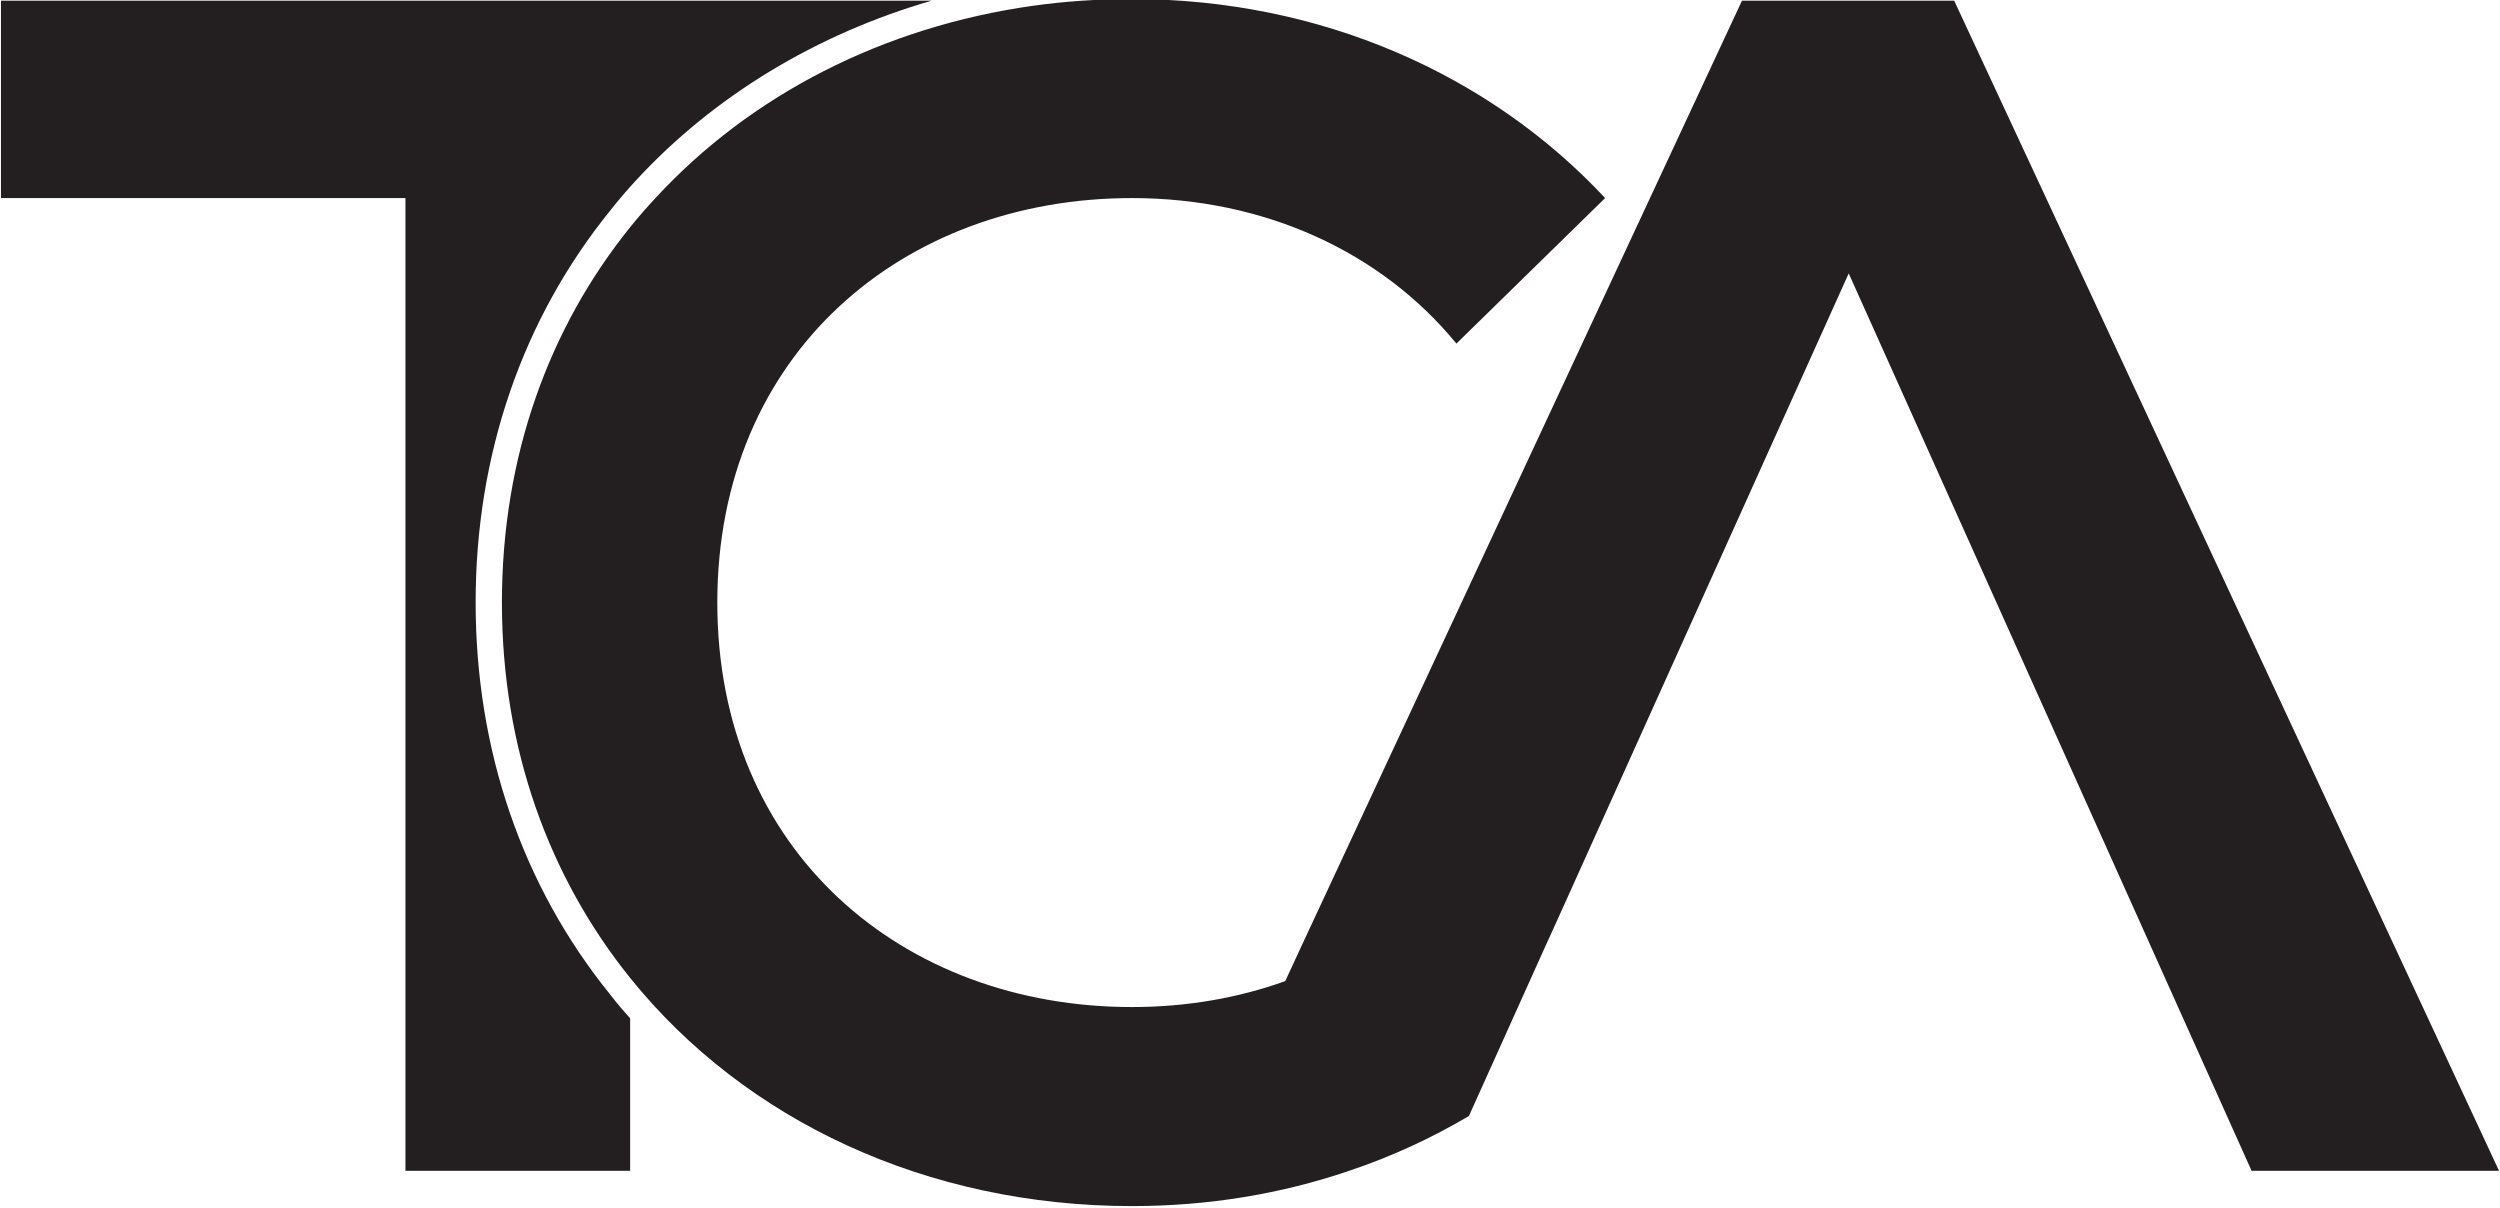
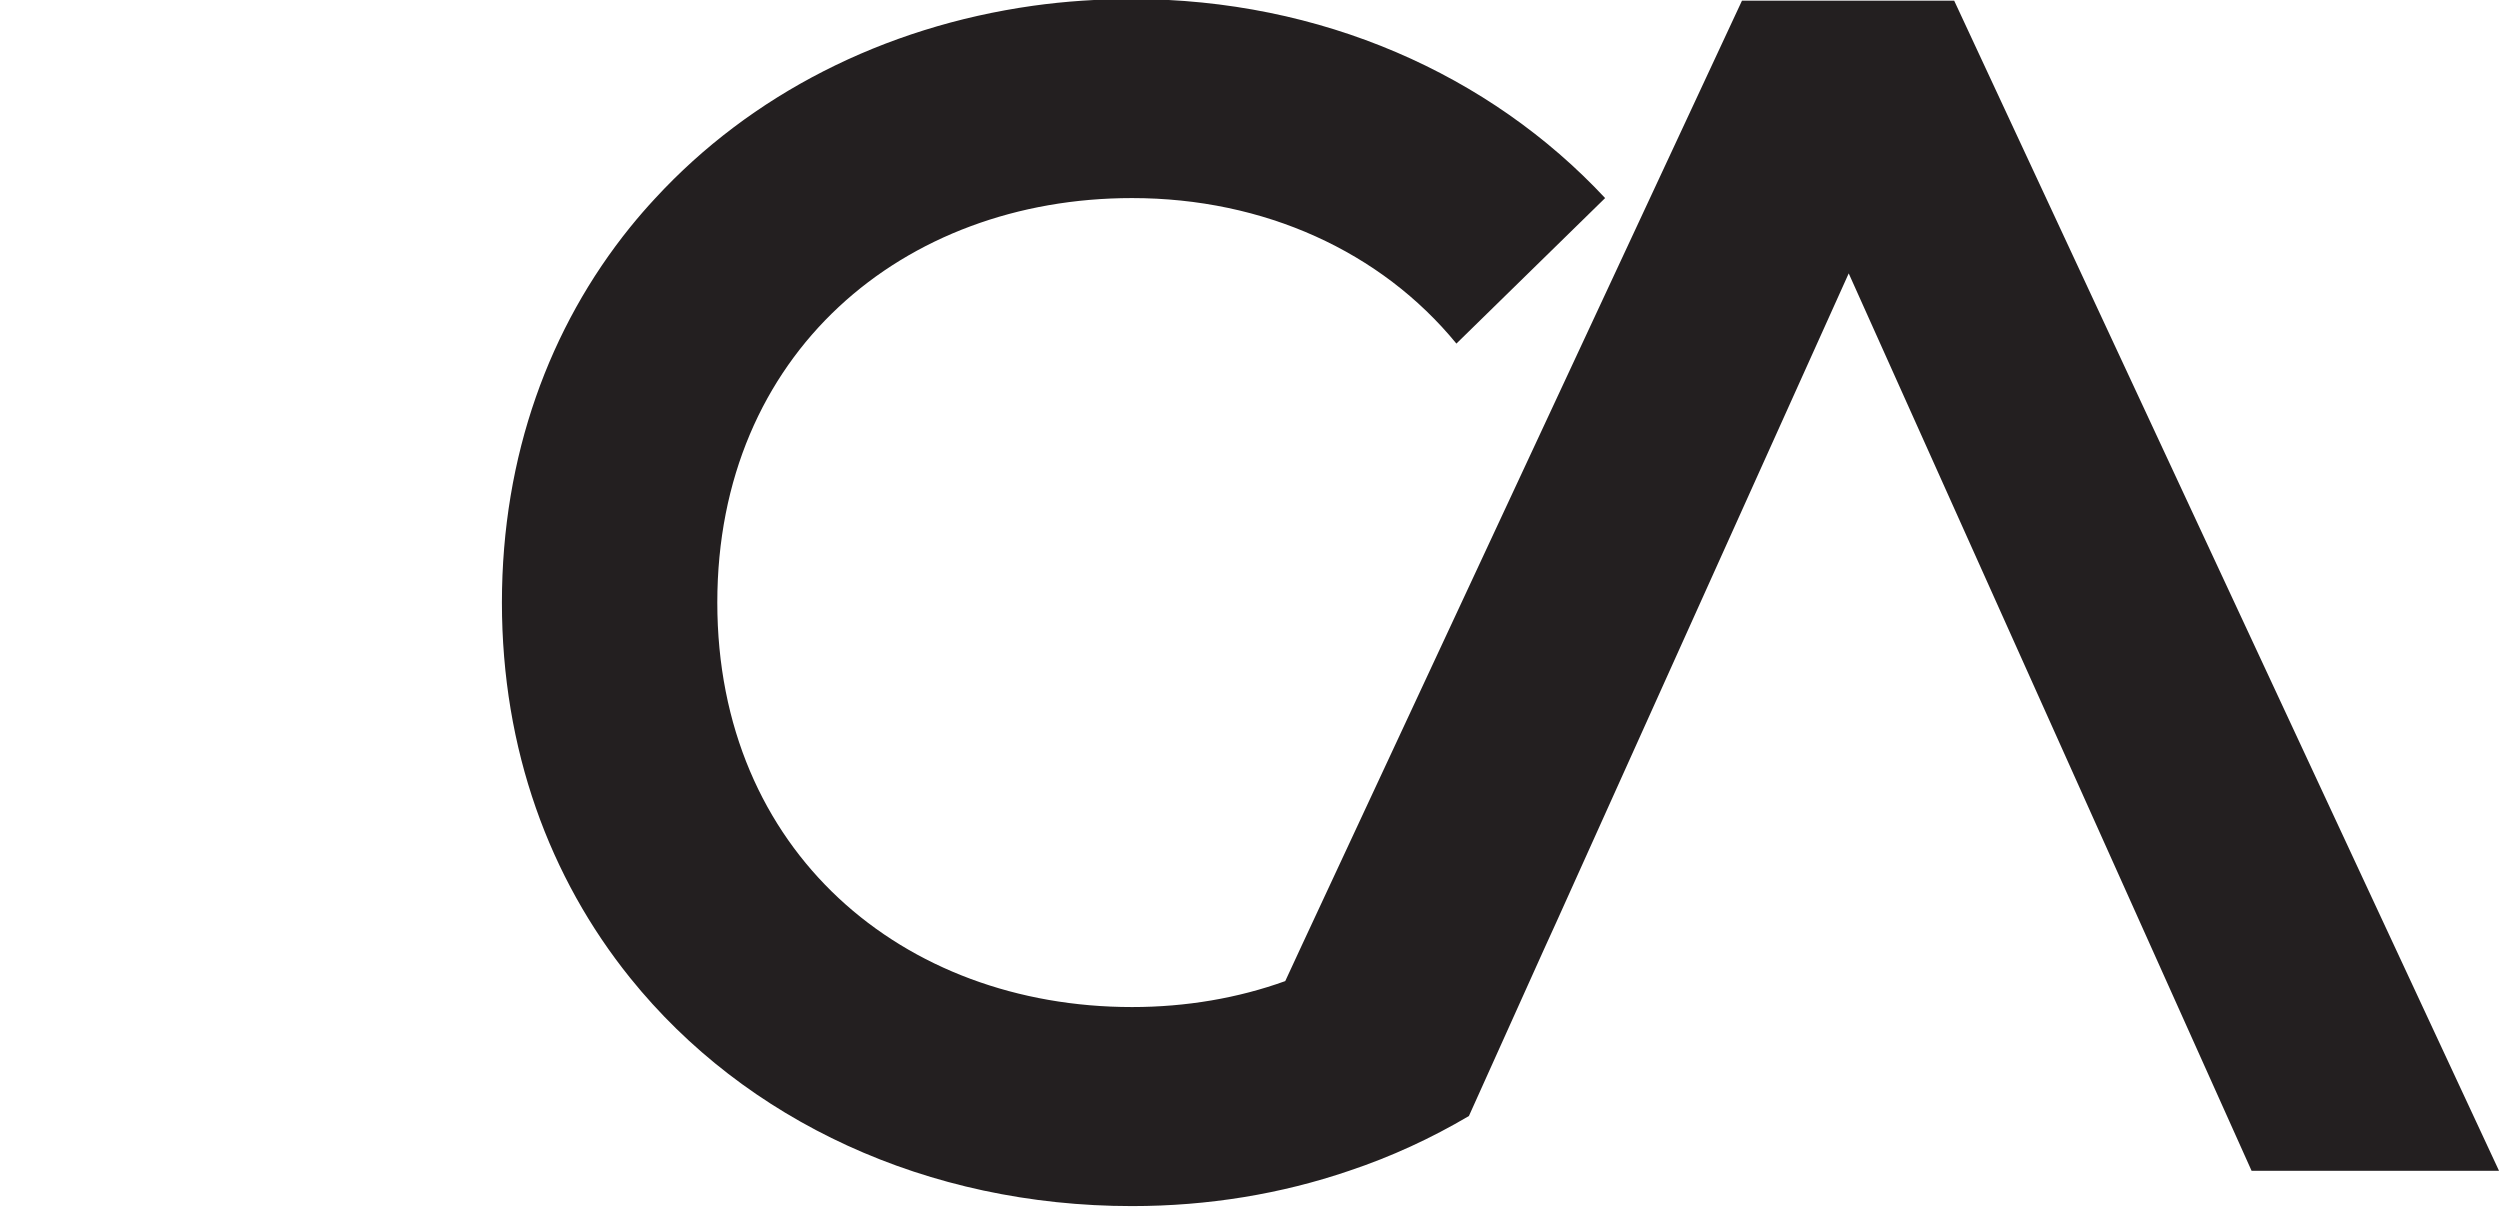
<svg xmlns="http://www.w3.org/2000/svg" version="1.2" viewBox="0 0 780 377" width="780" height="377">
  <title>TCA  ON BLACK-ai</title>
  <style>
		.s0 { fill: #231f20 } 
	</style>
  <g id="Layer 1">
    <g id="&lt;Group&gt;">
-       <path id="&lt;Path&gt;" class="s0" d="m148.4 188c0-46 14.5-88.3 41.9-122.2 2.6-3.3 5.4-6.6 8.2-9.6 24.3-26.3 56.3-45.6 92.2-56h-290.4v61.6h126.2v303.5h70.1v-47.6c-2.2-2.4-4.3-4.9-6.3-7.5-27.4-33.9-41.9-76.2-41.9-122.2z" />
-       <path id="&lt;Path&gt;" class="s0" d="m609.7 0.2h-66.2l-137.5 295.1-5 10.8c-14.7 5.3-30.9 8.1-47.8 8.1-71.5 0-129.4-48.5-129.4-126.2 0-77.7 57.9-126.2 129.4-126.2 41.2 0 77.7 16.7 101.2 45.4l46.4-45.4c-36-38.6-88.7-62.1-147.6-62.1-10.5 0-20.9 0.7-30.9 2.1-46.8 6.6-88.1 27.8-117.8 60q-4.1 4.4-7.9 9.1c-25.1 31.1-40 71.2-40 117.1 0 45.9 14.9 85.9 40 117.1 35.9 44.6 92.7 71.2 156.6 71.2 23.8 0 46.6-3.8 67.7-11 13.2-4.4 25.7-10.2 37.4-17.1l23.6-52.4 3.6-7.9 91.3-202.6 125.7 280h77.2z" />
+       <path id="&lt;Path&gt;" class="s0" d="m609.7 0.2h-66.2l-137.5 295.1-5 10.8c-14.7 5.3-30.9 8.1-47.8 8.1-71.5 0-129.4-48.5-129.4-126.2 0-77.7 57.9-126.2 129.4-126.2 41.2 0 77.7 16.7 101.2 45.4l46.4-45.4c-36-38.6-88.7-62.1-147.6-62.1-10.5 0-20.9 0.7-30.9 2.1-46.8 6.6-88.1 27.8-117.8 60q-4.1 4.4-7.9 9.1c-25.1 31.1-40 71.2-40 117.1 0 45.9 14.9 85.9 40 117.1 35.9 44.6 92.7 71.2 156.6 71.2 23.8 0 46.6-3.8 67.7-11 13.2-4.4 25.7-10.2 37.4-17.1l23.6-52.4 3.6-7.9 91.3-202.6 125.7 280h77.2" />
    </g>
  </g>
</svg>